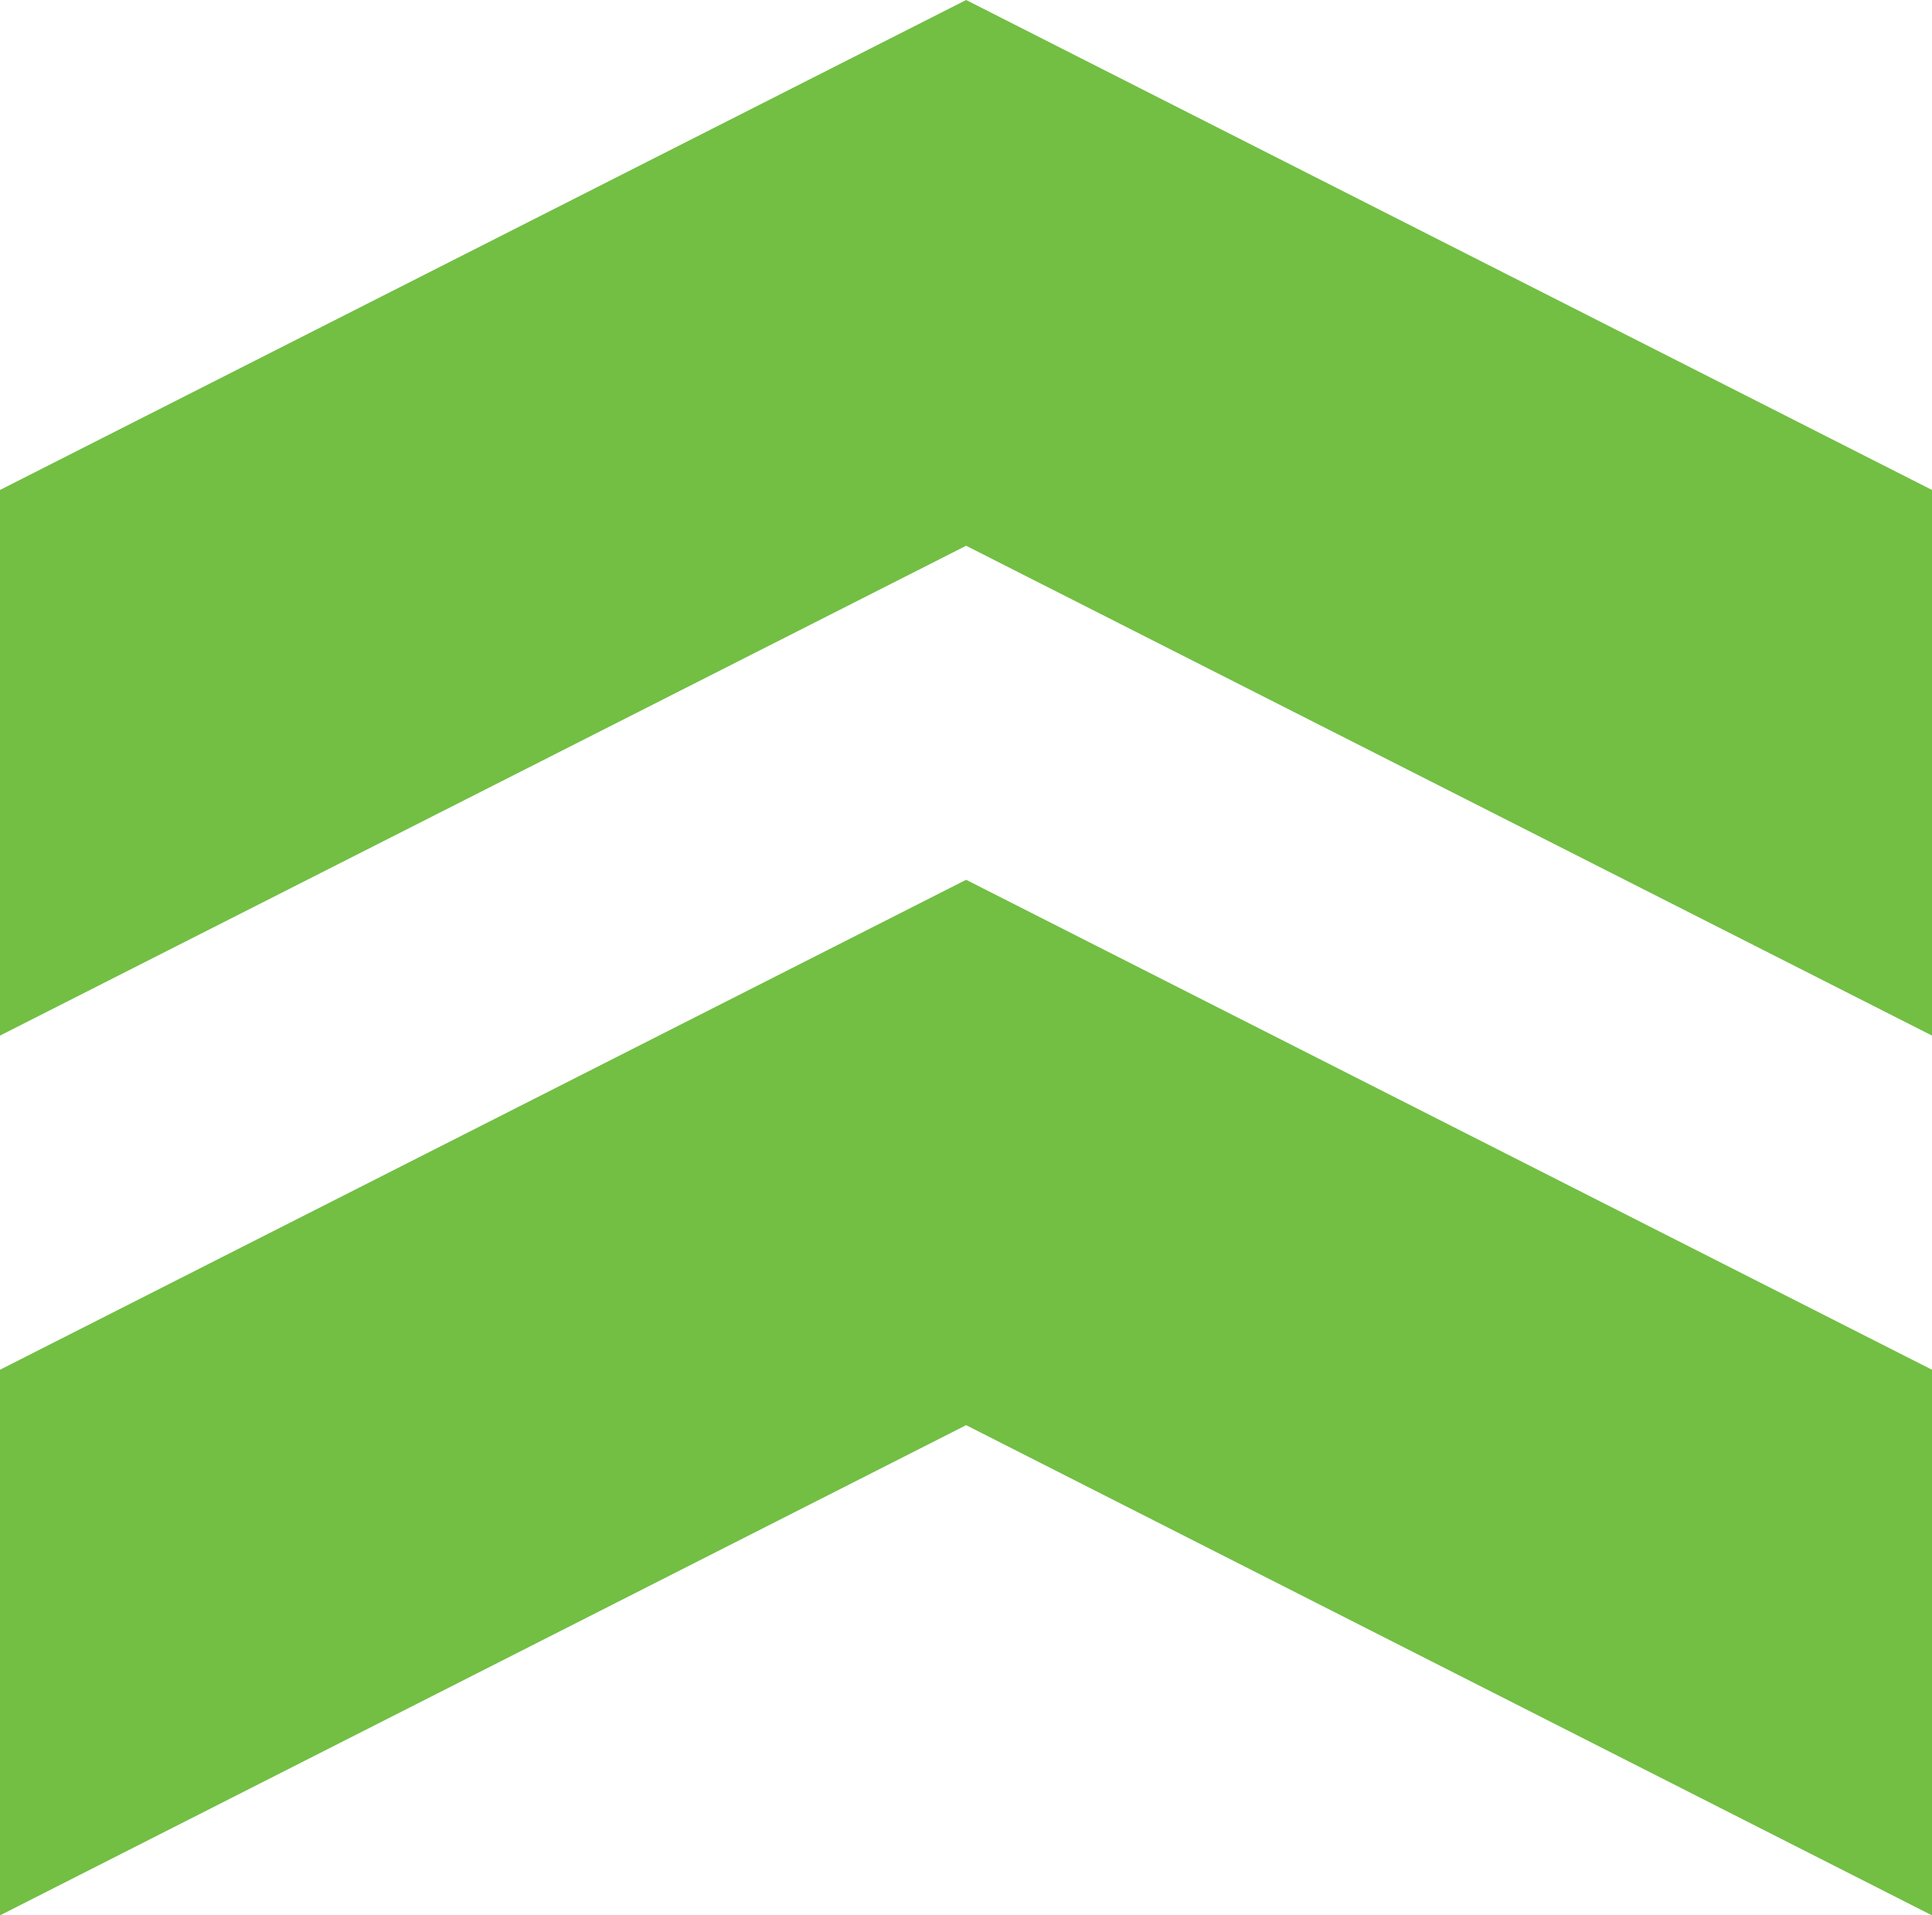
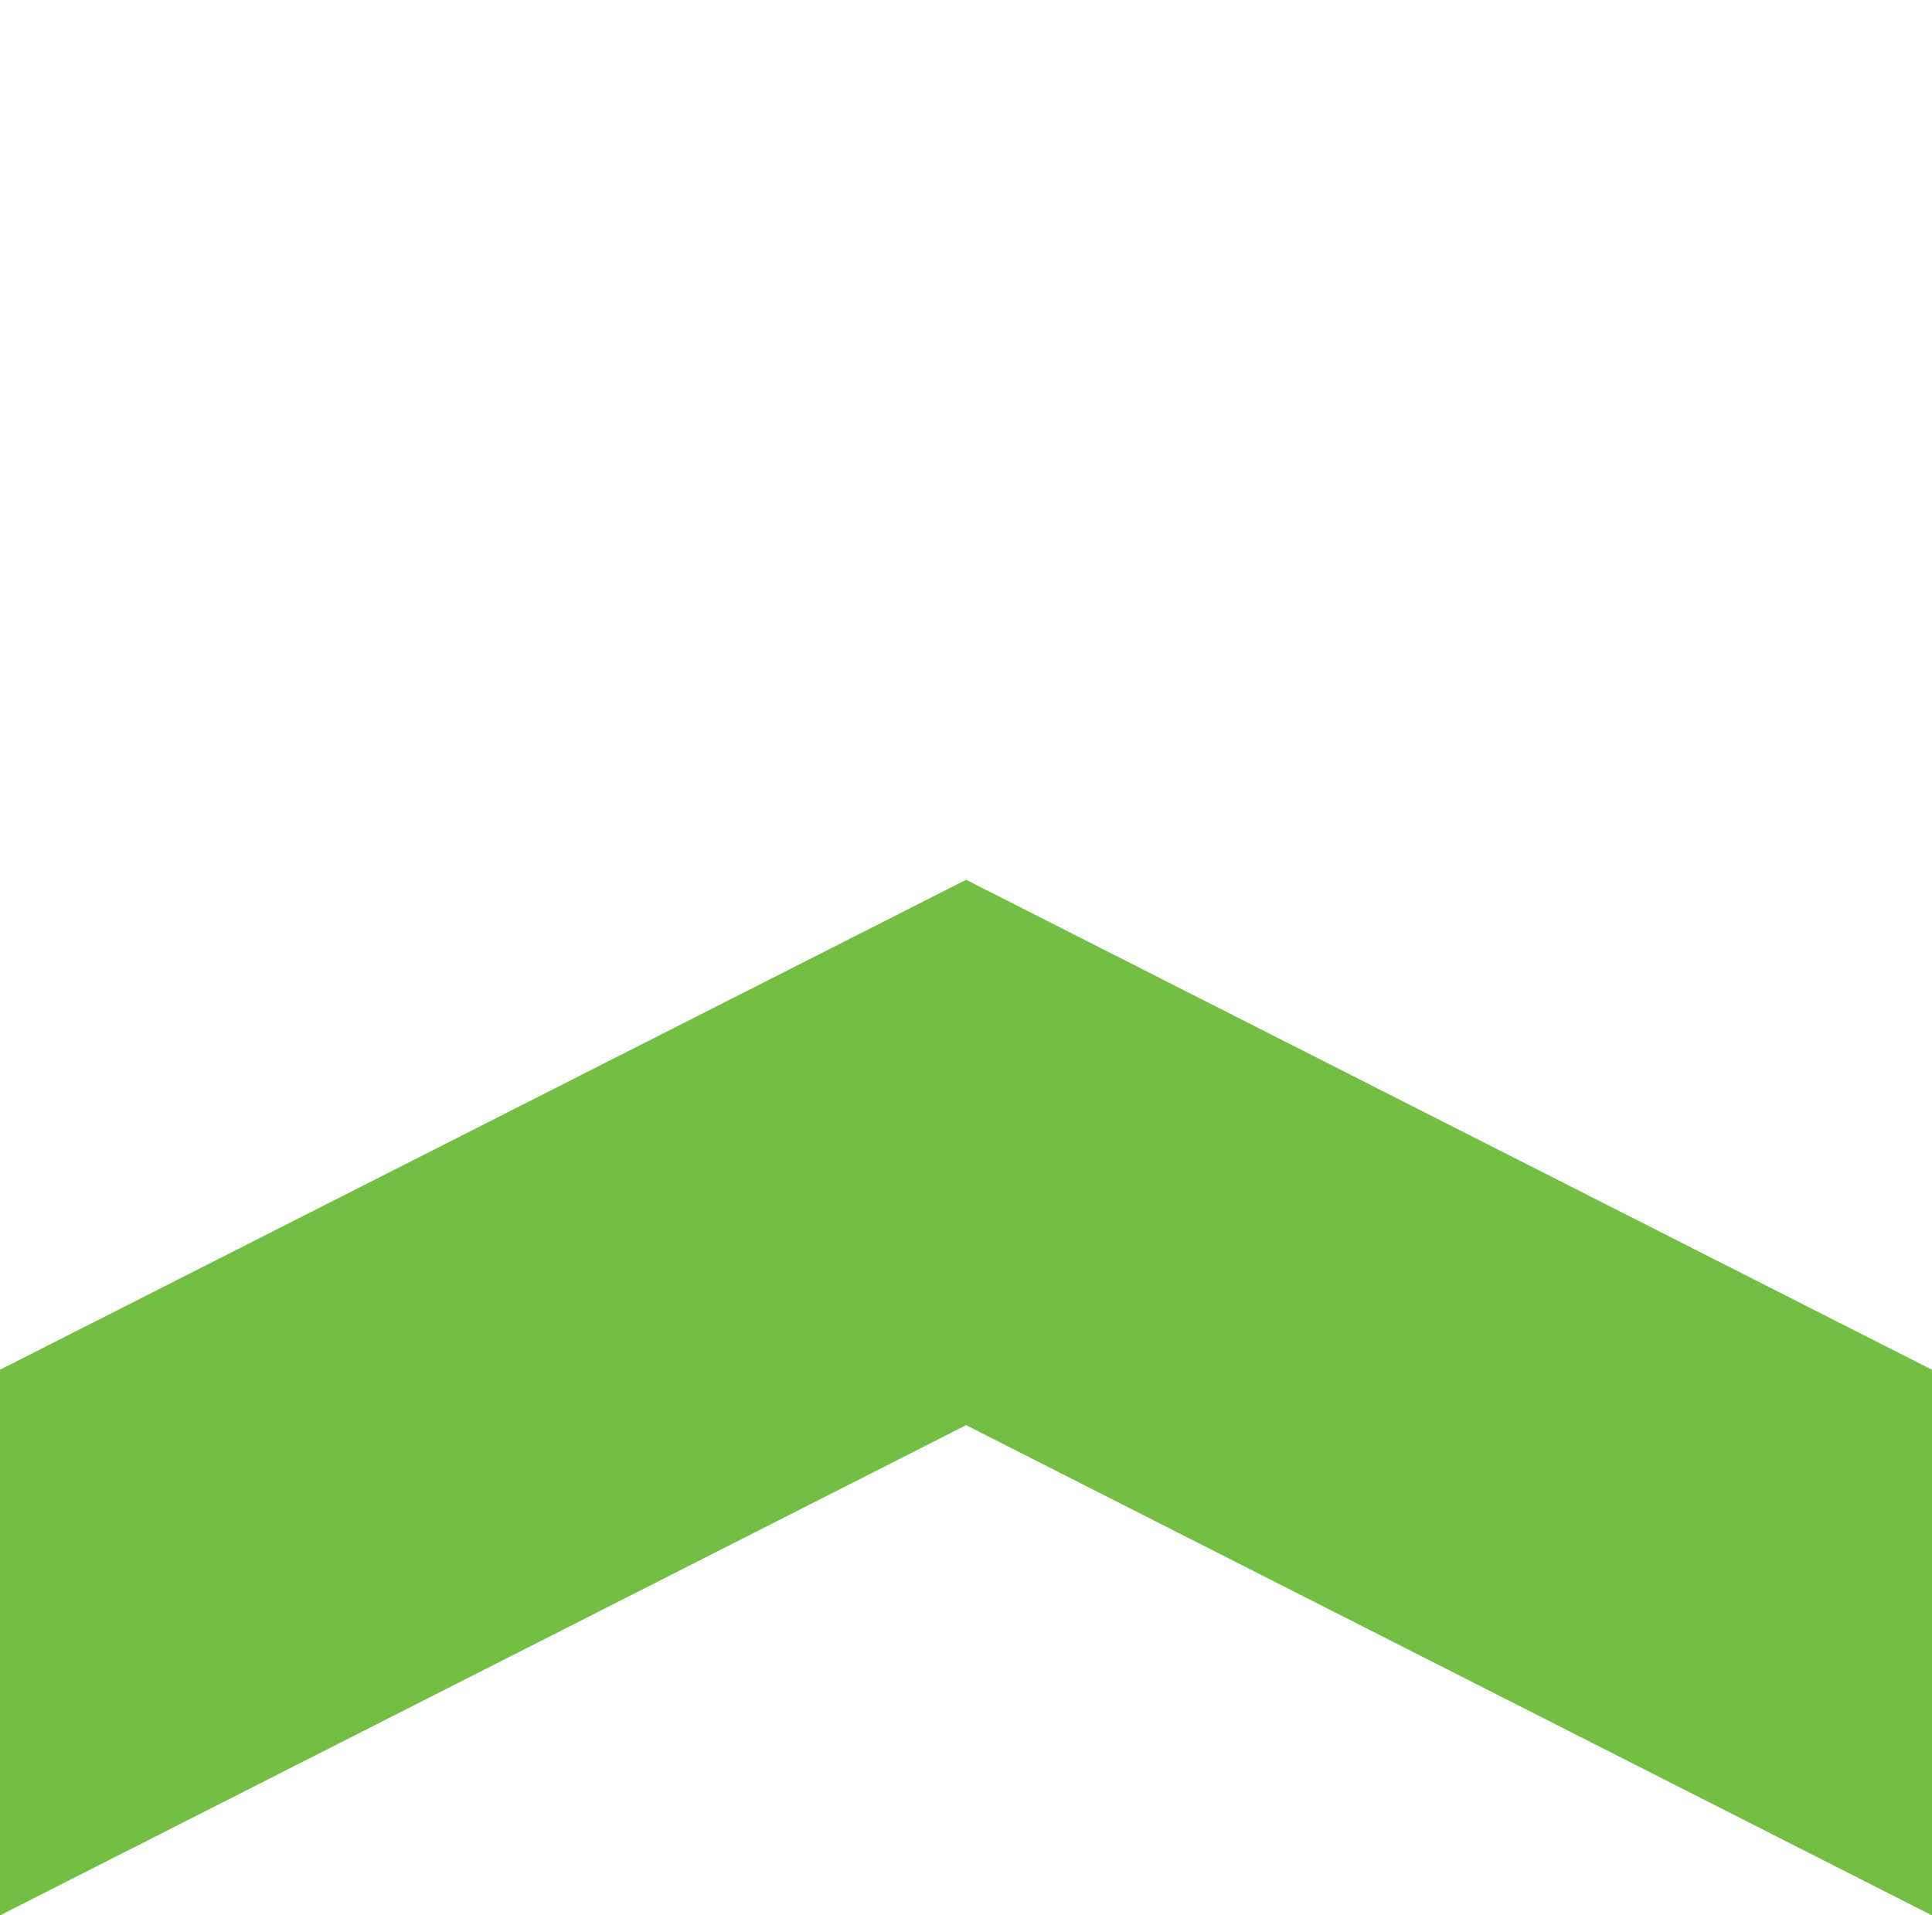
<svg xmlns="http://www.w3.org/2000/svg" width="15.686" height="15.551" viewBox="0 0 15.686 15.551">
  <g id="Group_149319" data-name="Group 149319" transform="translate(0 0)">
-     <path id="Path_7217" data-name="Path 7217" d="M7.844,0,0,3.978v4.43L7.844,4.431l7.842,3.977V3.978Z" transform="translate(0)" fill="#72bf44" />
    <path id="Path_7218" data-name="Path 7218" d="M0,8.786v4.43l7.844-3.98,7.842,3.98V8.786L7.844,4.808Z" transform="translate(0 2.335)" fill="#72bf44" />
  </g>
</svg>